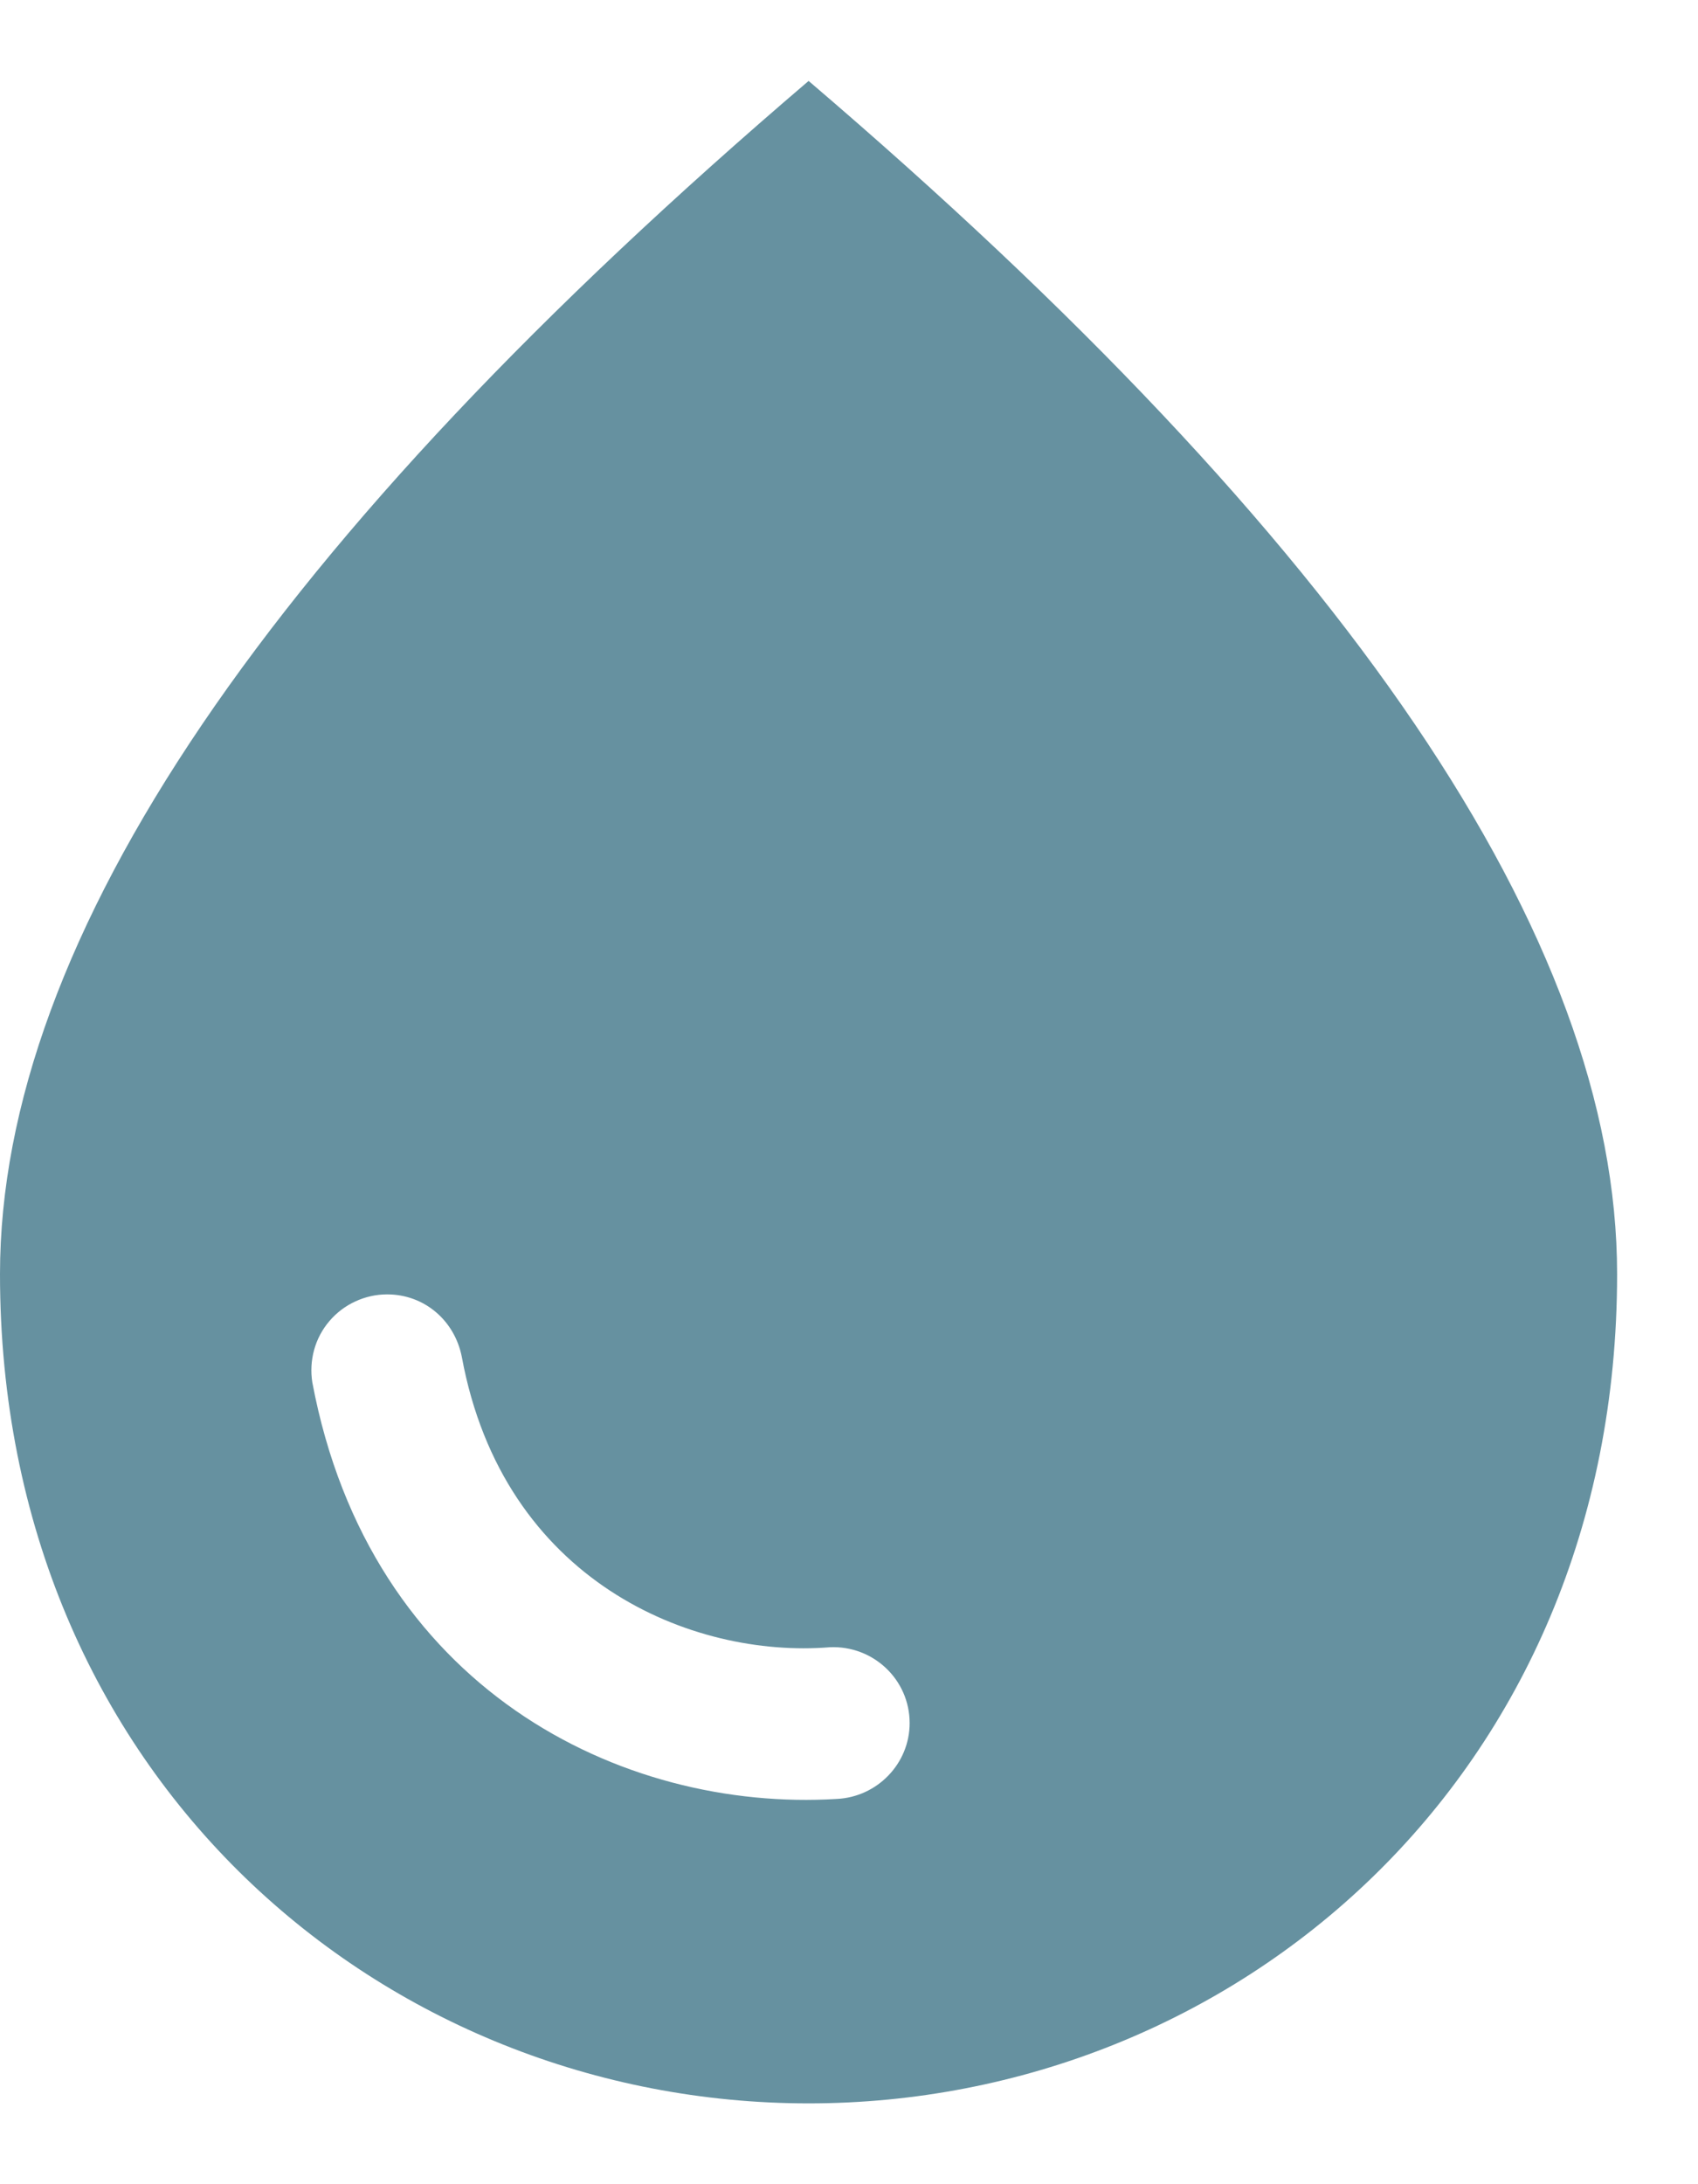
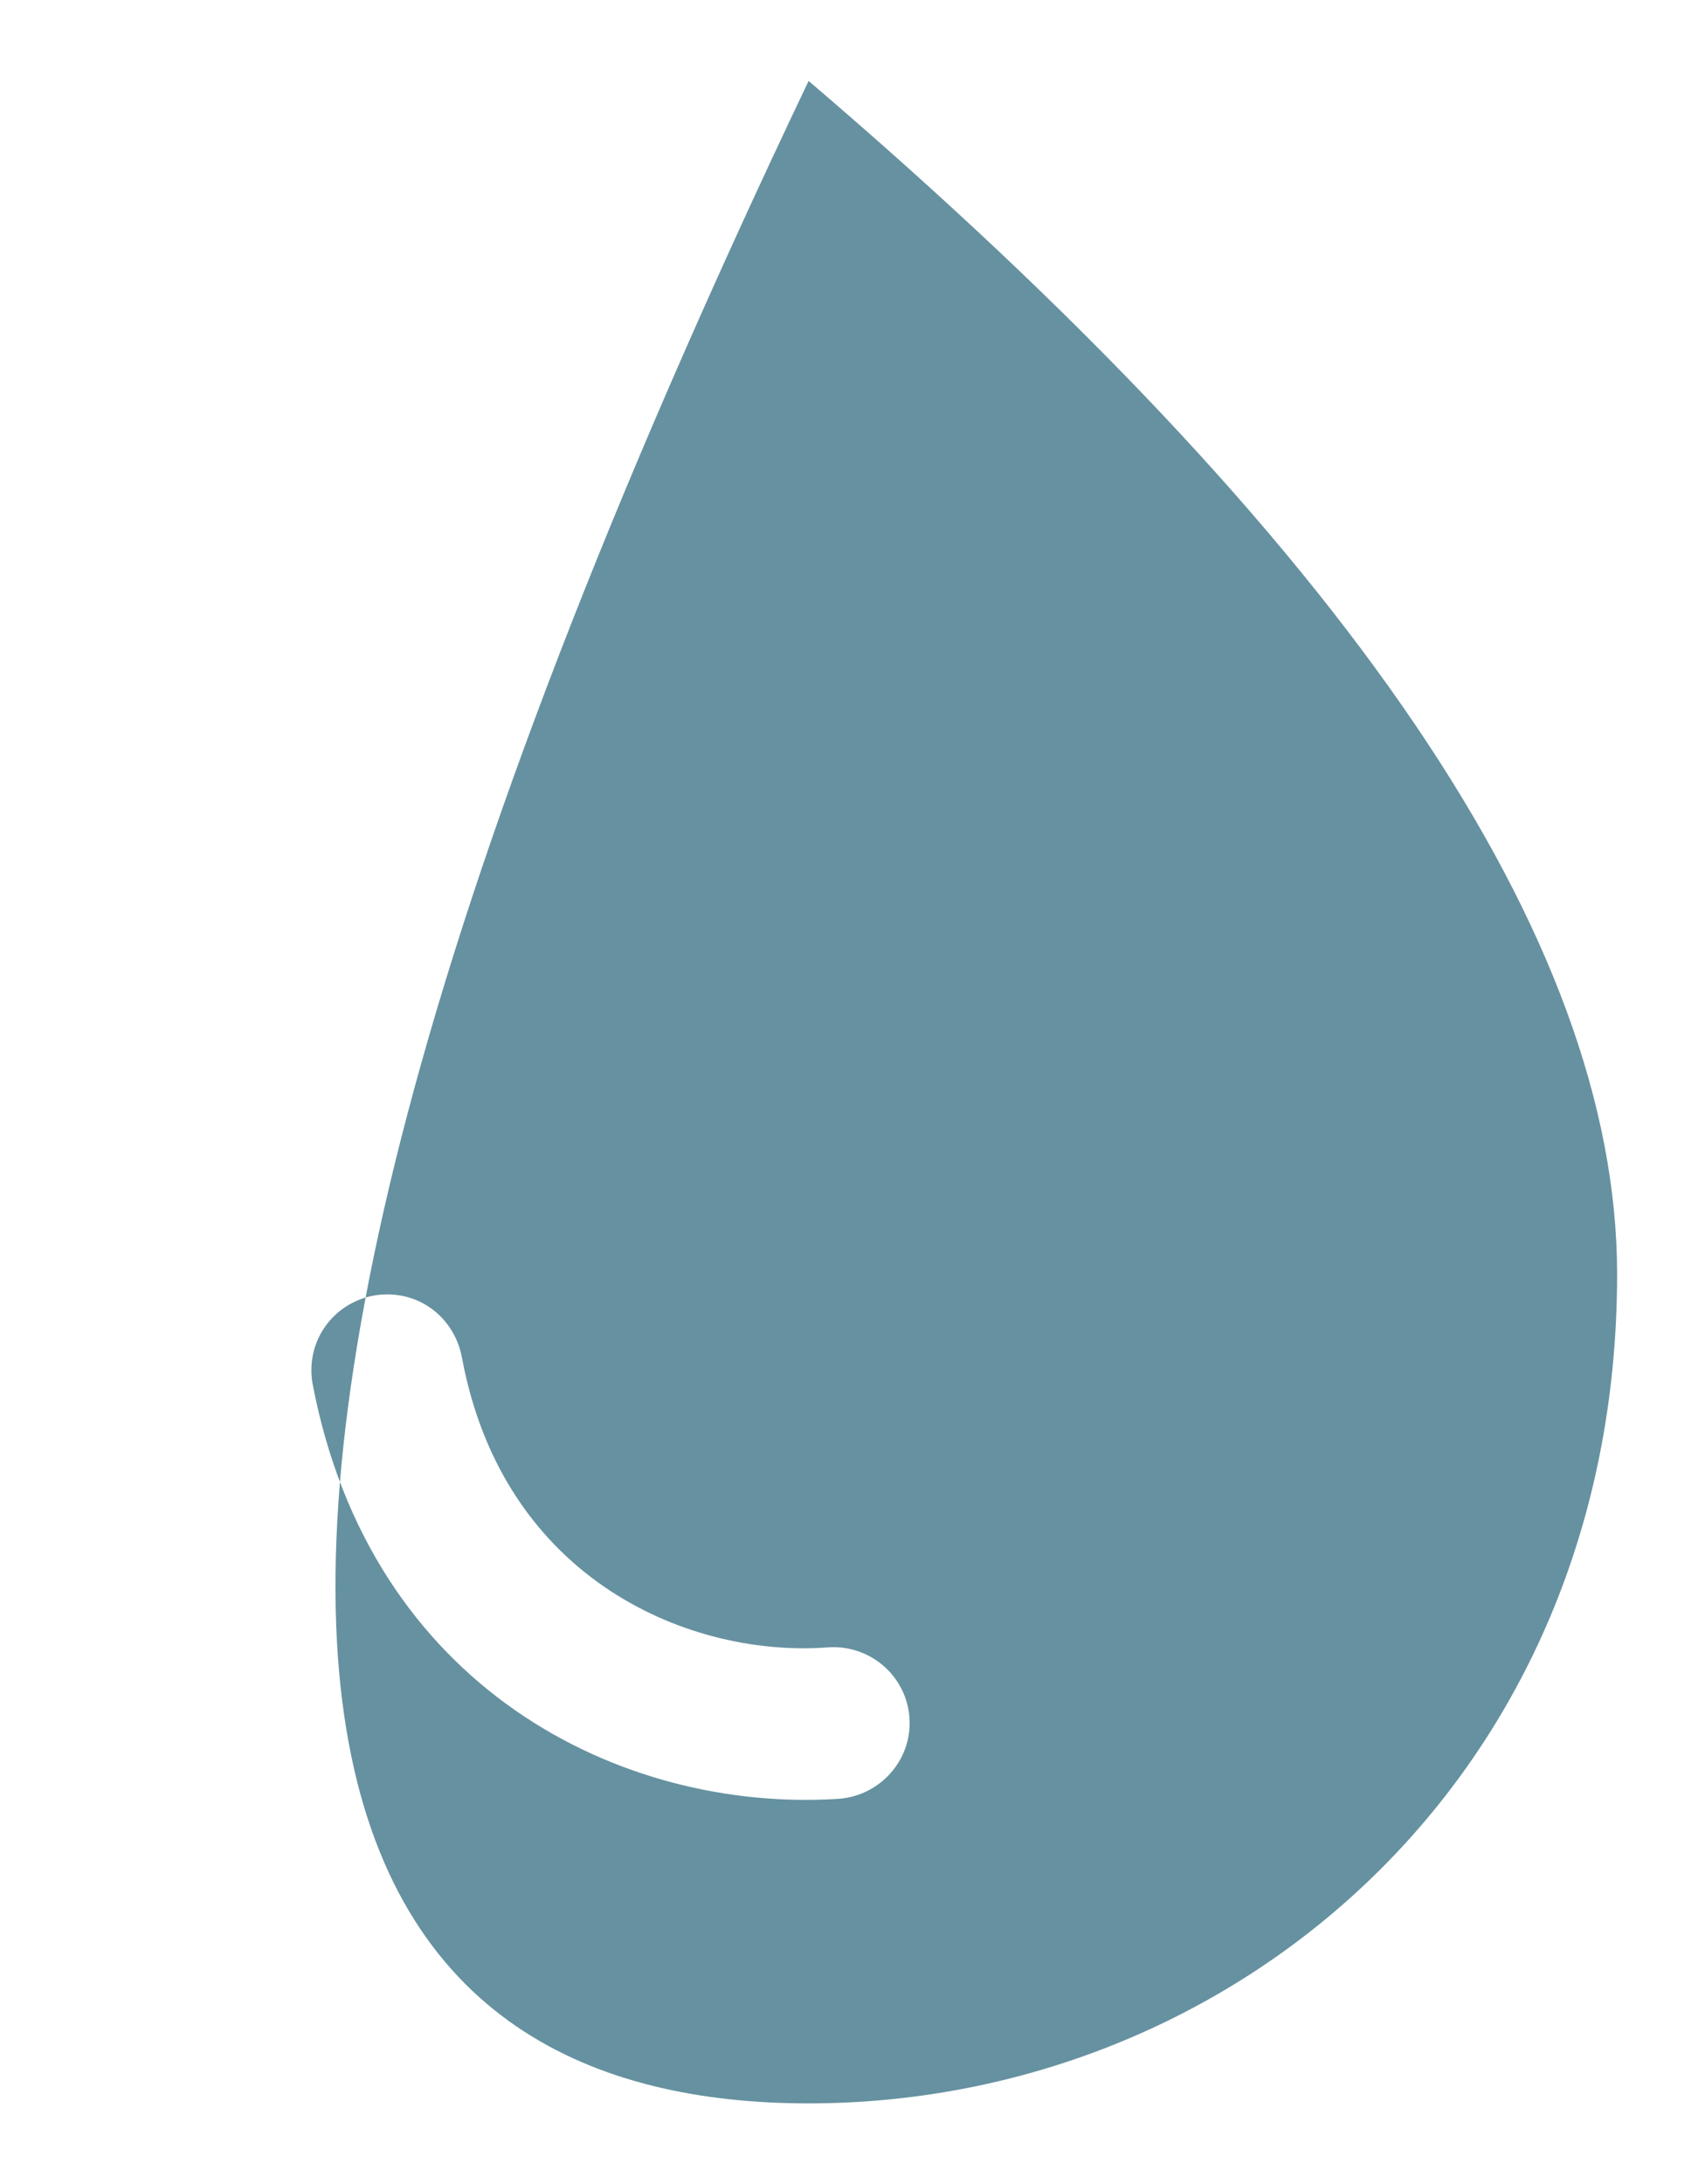
<svg xmlns="http://www.w3.org/2000/svg" width="14" height="18" viewBox="0 0 14 18" fill="none">
-   <path d="M6.667 0.667C2.225 4.459 0 7.734 0 10.5C0 14.65 3.167 17.334 6.667 17.334C10.167 17.334 13.333 14.65 13.333 10.5C13.333 7.734 11.108 4.459 6.667 0.667ZM3.192 10.667C3.5 10.667 3.75 10.884 3.808 11.184C4.15 13.034 5.708 13.667 6.842 13.575C7.2 13.559 7.5 13.842 7.5 14.2C7.5 14.534 7.233 14.809 6.9 14.825C5.125 14.934 3.05 13.917 2.575 11.392C2.561 11.303 2.566 11.211 2.59 11.124C2.614 11.037 2.657 10.956 2.716 10.887C2.775 10.818 2.847 10.763 2.93 10.725C3.012 10.687 3.101 10.667 3.192 10.667Z" fill="#6691A0" />
+   <path d="M6.667 0.667C0 14.65 3.167 17.334 6.667 17.334C10.167 17.334 13.333 14.65 13.333 10.5C13.333 7.734 11.108 4.459 6.667 0.667ZM3.192 10.667C3.5 10.667 3.75 10.884 3.808 11.184C4.15 13.034 5.708 13.667 6.842 13.575C7.2 13.559 7.5 13.842 7.5 14.2C7.5 14.534 7.233 14.809 6.9 14.825C5.125 14.934 3.05 13.917 2.575 11.392C2.561 11.303 2.566 11.211 2.59 11.124C2.614 11.037 2.657 10.956 2.716 10.887C2.775 10.818 2.847 10.763 2.93 10.725C3.012 10.687 3.101 10.667 3.192 10.667Z" fill="#6691A0" />
</svg>